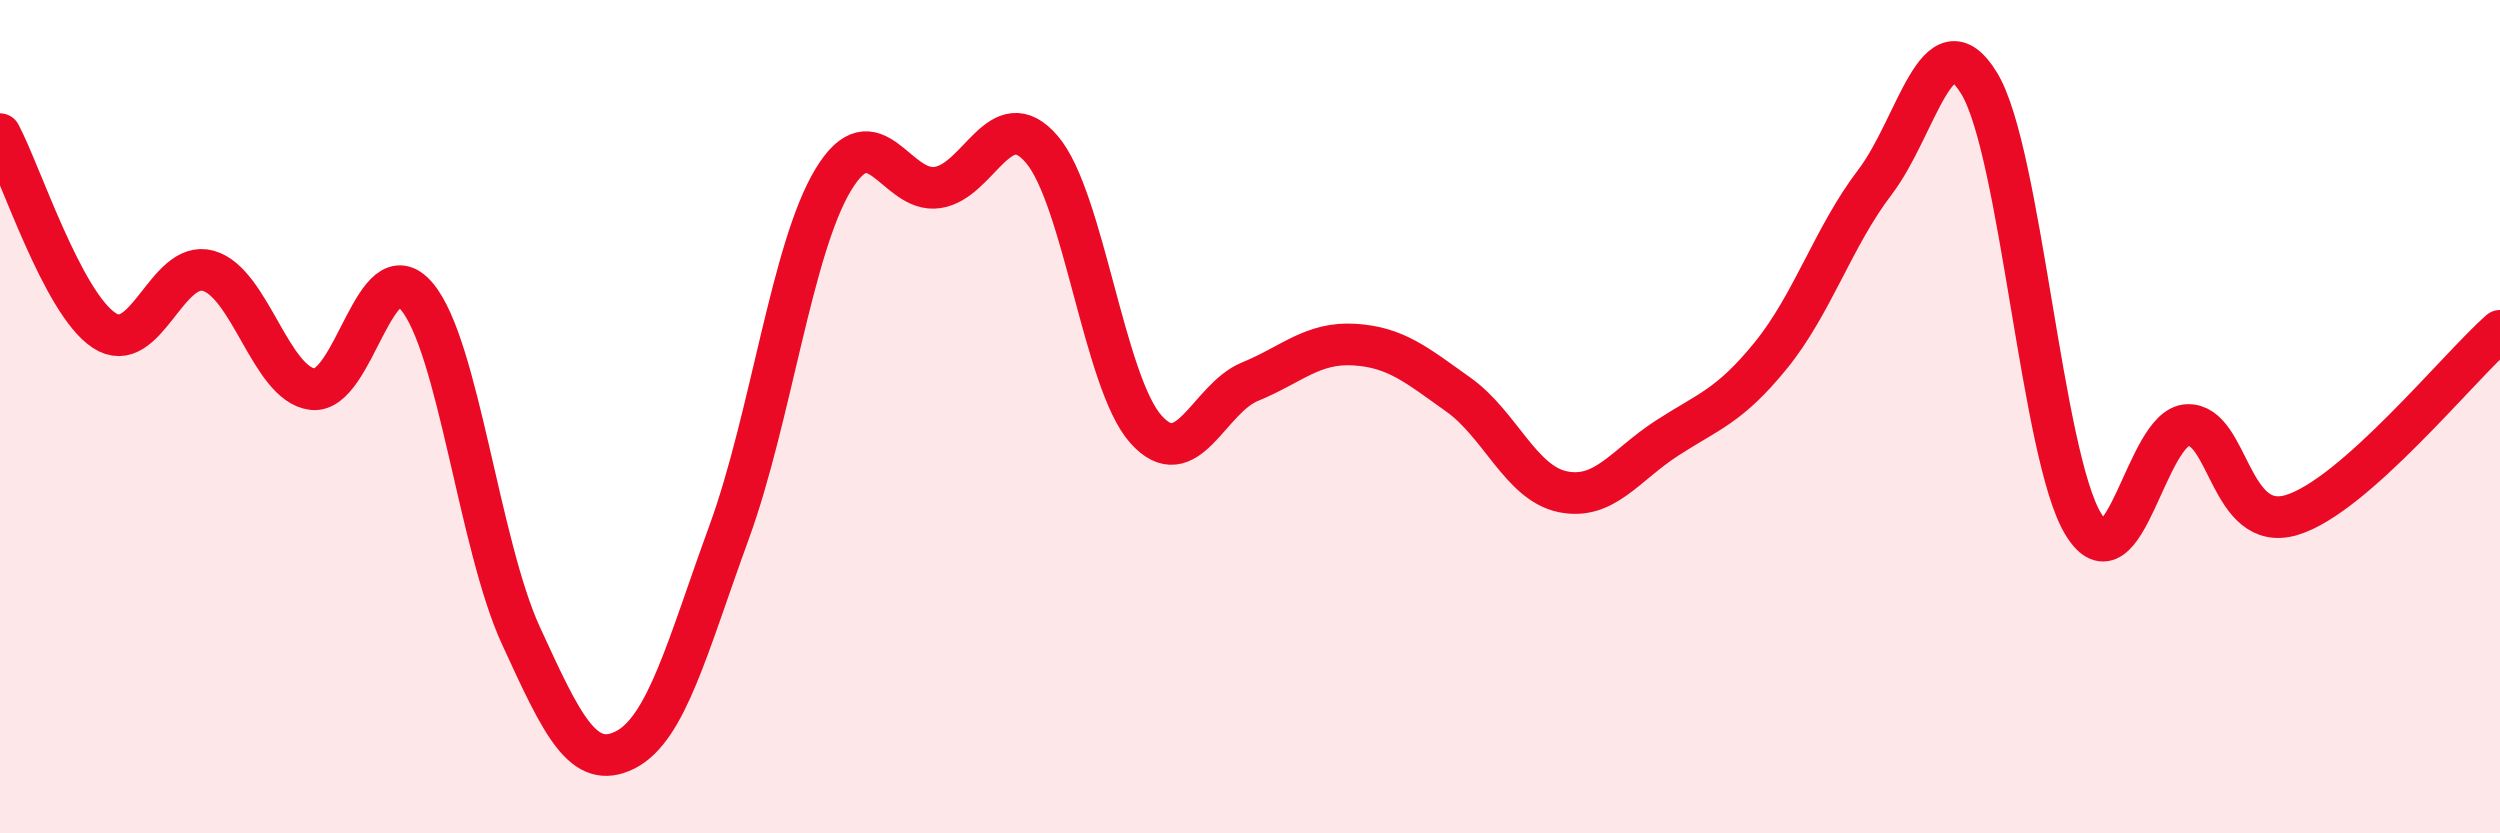
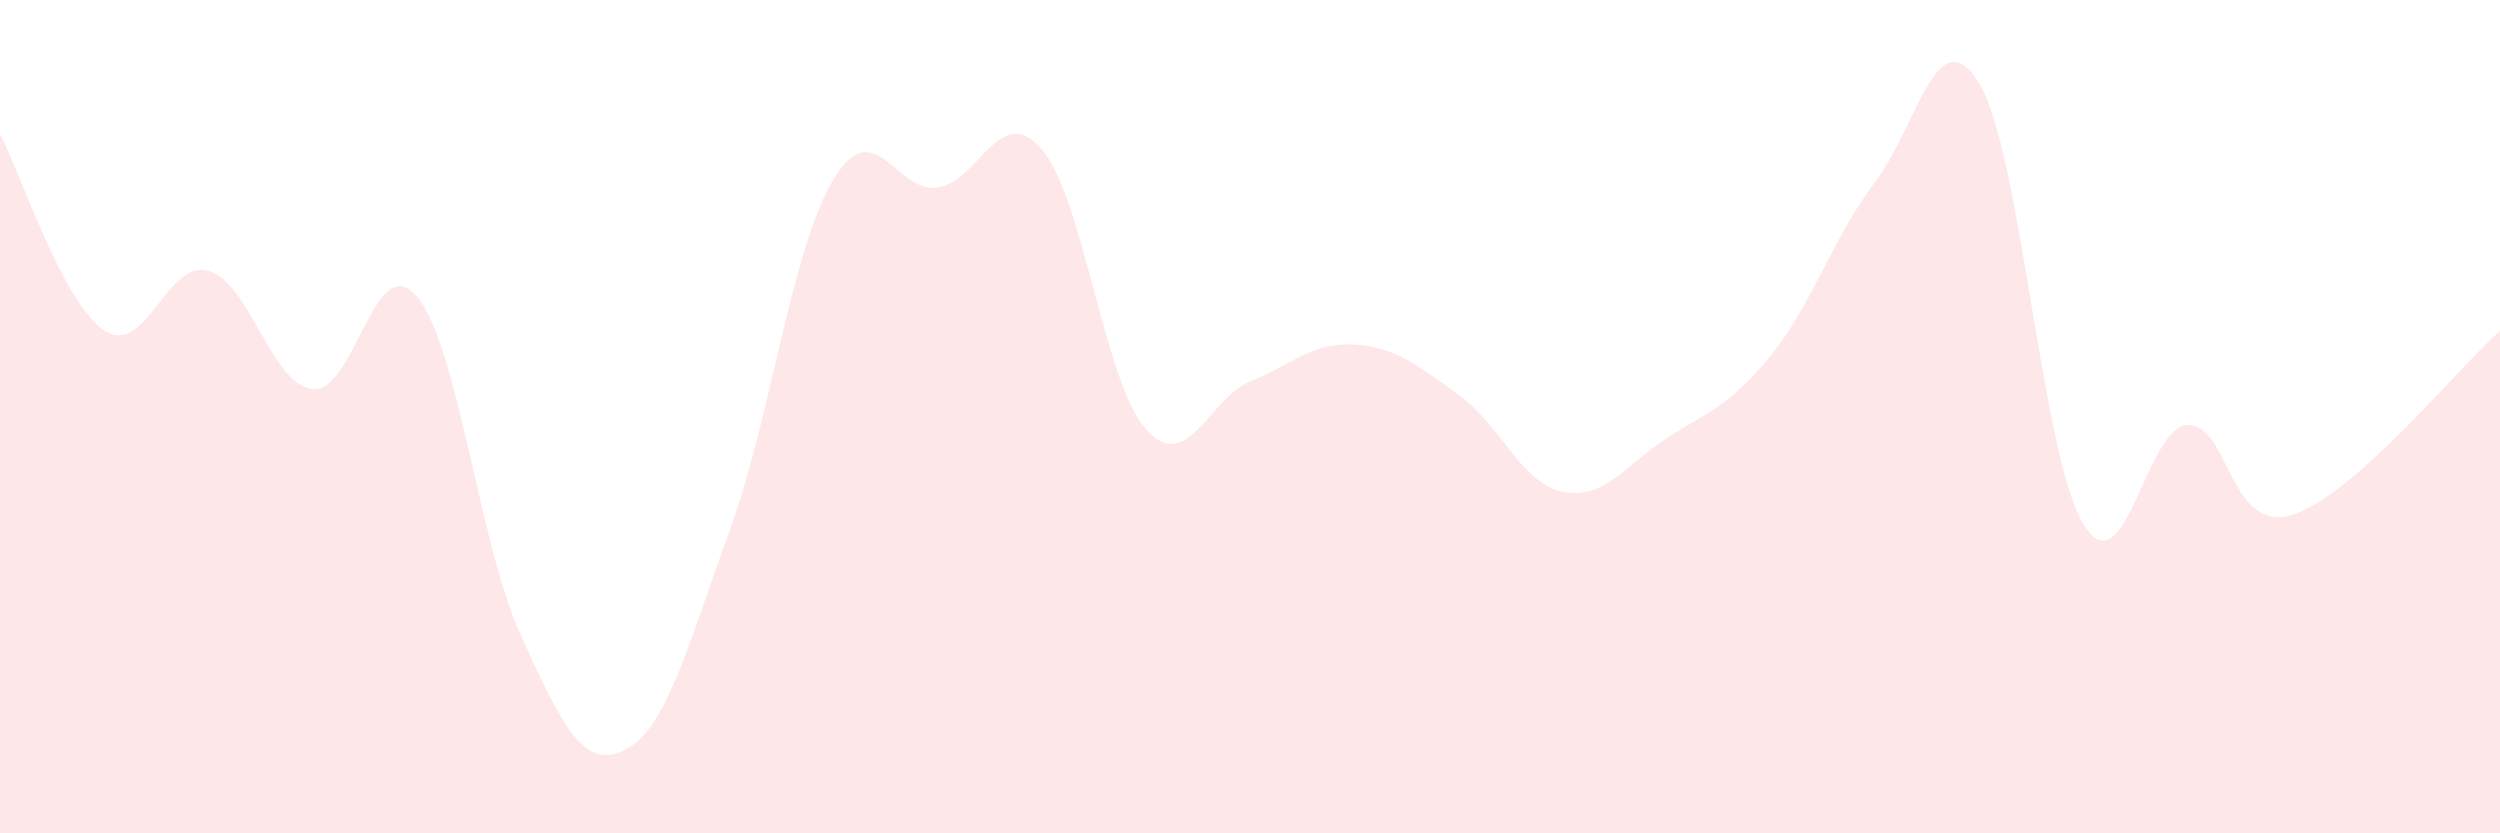
<svg xmlns="http://www.w3.org/2000/svg" width="60" height="20" viewBox="0 0 60 20">
  <path d="M 0,3.22 C 0.5,4.16 1.5,7.27 2.5,7.93 C 3.5,8.59 4,6.22 5,6.5 C 6,6.78 6.5,9.22 7.5,9.34 C 8.5,9.46 9,5.93 10,7.11 C 11,8.29 11.5,13.07 12.5,15.25 C 13.5,17.43 14,18.5 15,18 C 16,17.5 16.5,15.51 17.5,12.77 C 18.5,10.03 19,5.96 20,4.31 C 21,2.66 21.5,4.65 22.5,4.5 C 23.5,4.35 24,2.42 25,3.58 C 26,4.74 26.5,9.18 27.5,10.3 C 28.5,11.42 29,9.57 30,9.16 C 31,8.75 31.5,8.21 32.5,8.27 C 33.5,8.33 34,8.76 35,9.47 C 36,10.18 36.5,11.59 37.5,11.8 C 38.5,12.01 39,11.17 40,10.52 C 41,9.87 41.5,9.76 42.5,8.53 C 43.5,7.3 44,5.68 45,4.37 C 46,3.06 46.5,0.36 47.5,2 C 48.5,3.64 49,10.94 50,12.58 C 51,14.22 51.5,10.24 52.5,10.2 C 53.5,10.16 53.5,12.81 55,12.36 C 56.5,11.91 59,8.82 60,7.94L60 20L0 20Z" fill="#EB0A25" opacity="0.1" stroke-linecap="round" stroke-linejoin="round" />
-   <path d="M 0,3.22 C 0.5,4.16 1.5,7.27 2.5,7.93 C 3.5,8.59 4,6.22 5,6.5 C 6,6.78 6.5,9.22 7.5,9.34 C 8.5,9.46 9,5.93 10,7.11 C 11,8.29 11.5,13.07 12.5,15.25 C 13.5,17.43 14,18.5 15,18 C 16,17.5 16.5,15.51 17.5,12.77 C 18.5,10.03 19,5.96 20,4.31 C 21,2.66 21.5,4.65 22.5,4.5 C 23.5,4.35 24,2.42 25,3.58 C 26,4.74 26.5,9.18 27.5,10.3 C 28.5,11.42 29,9.57 30,9.16 C 31,8.75 31.5,8.21 32.5,8.27 C 33.5,8.33 34,8.76 35,9.47 C 36,10.18 36.5,11.59 37.5,11.8 C 38.5,12.01 39,11.17 40,10.52 C 41,9.87 41.5,9.76 42.5,8.53 C 43.5,7.3 44,5.68 45,4.37 C 46,3.06 46.5,0.36 47.5,2 C 48.5,3.64 49,10.94 50,12.58 C 51,14.22 51.5,10.24 52.5,10.2 C 53.5,10.16 53.5,12.81 55,12.36 C 56.5,11.91 59,8.82 60,7.94" stroke="#EB0A25" stroke-width="1" fill="none" stroke-linecap="round" stroke-linejoin="round" />
</svg>